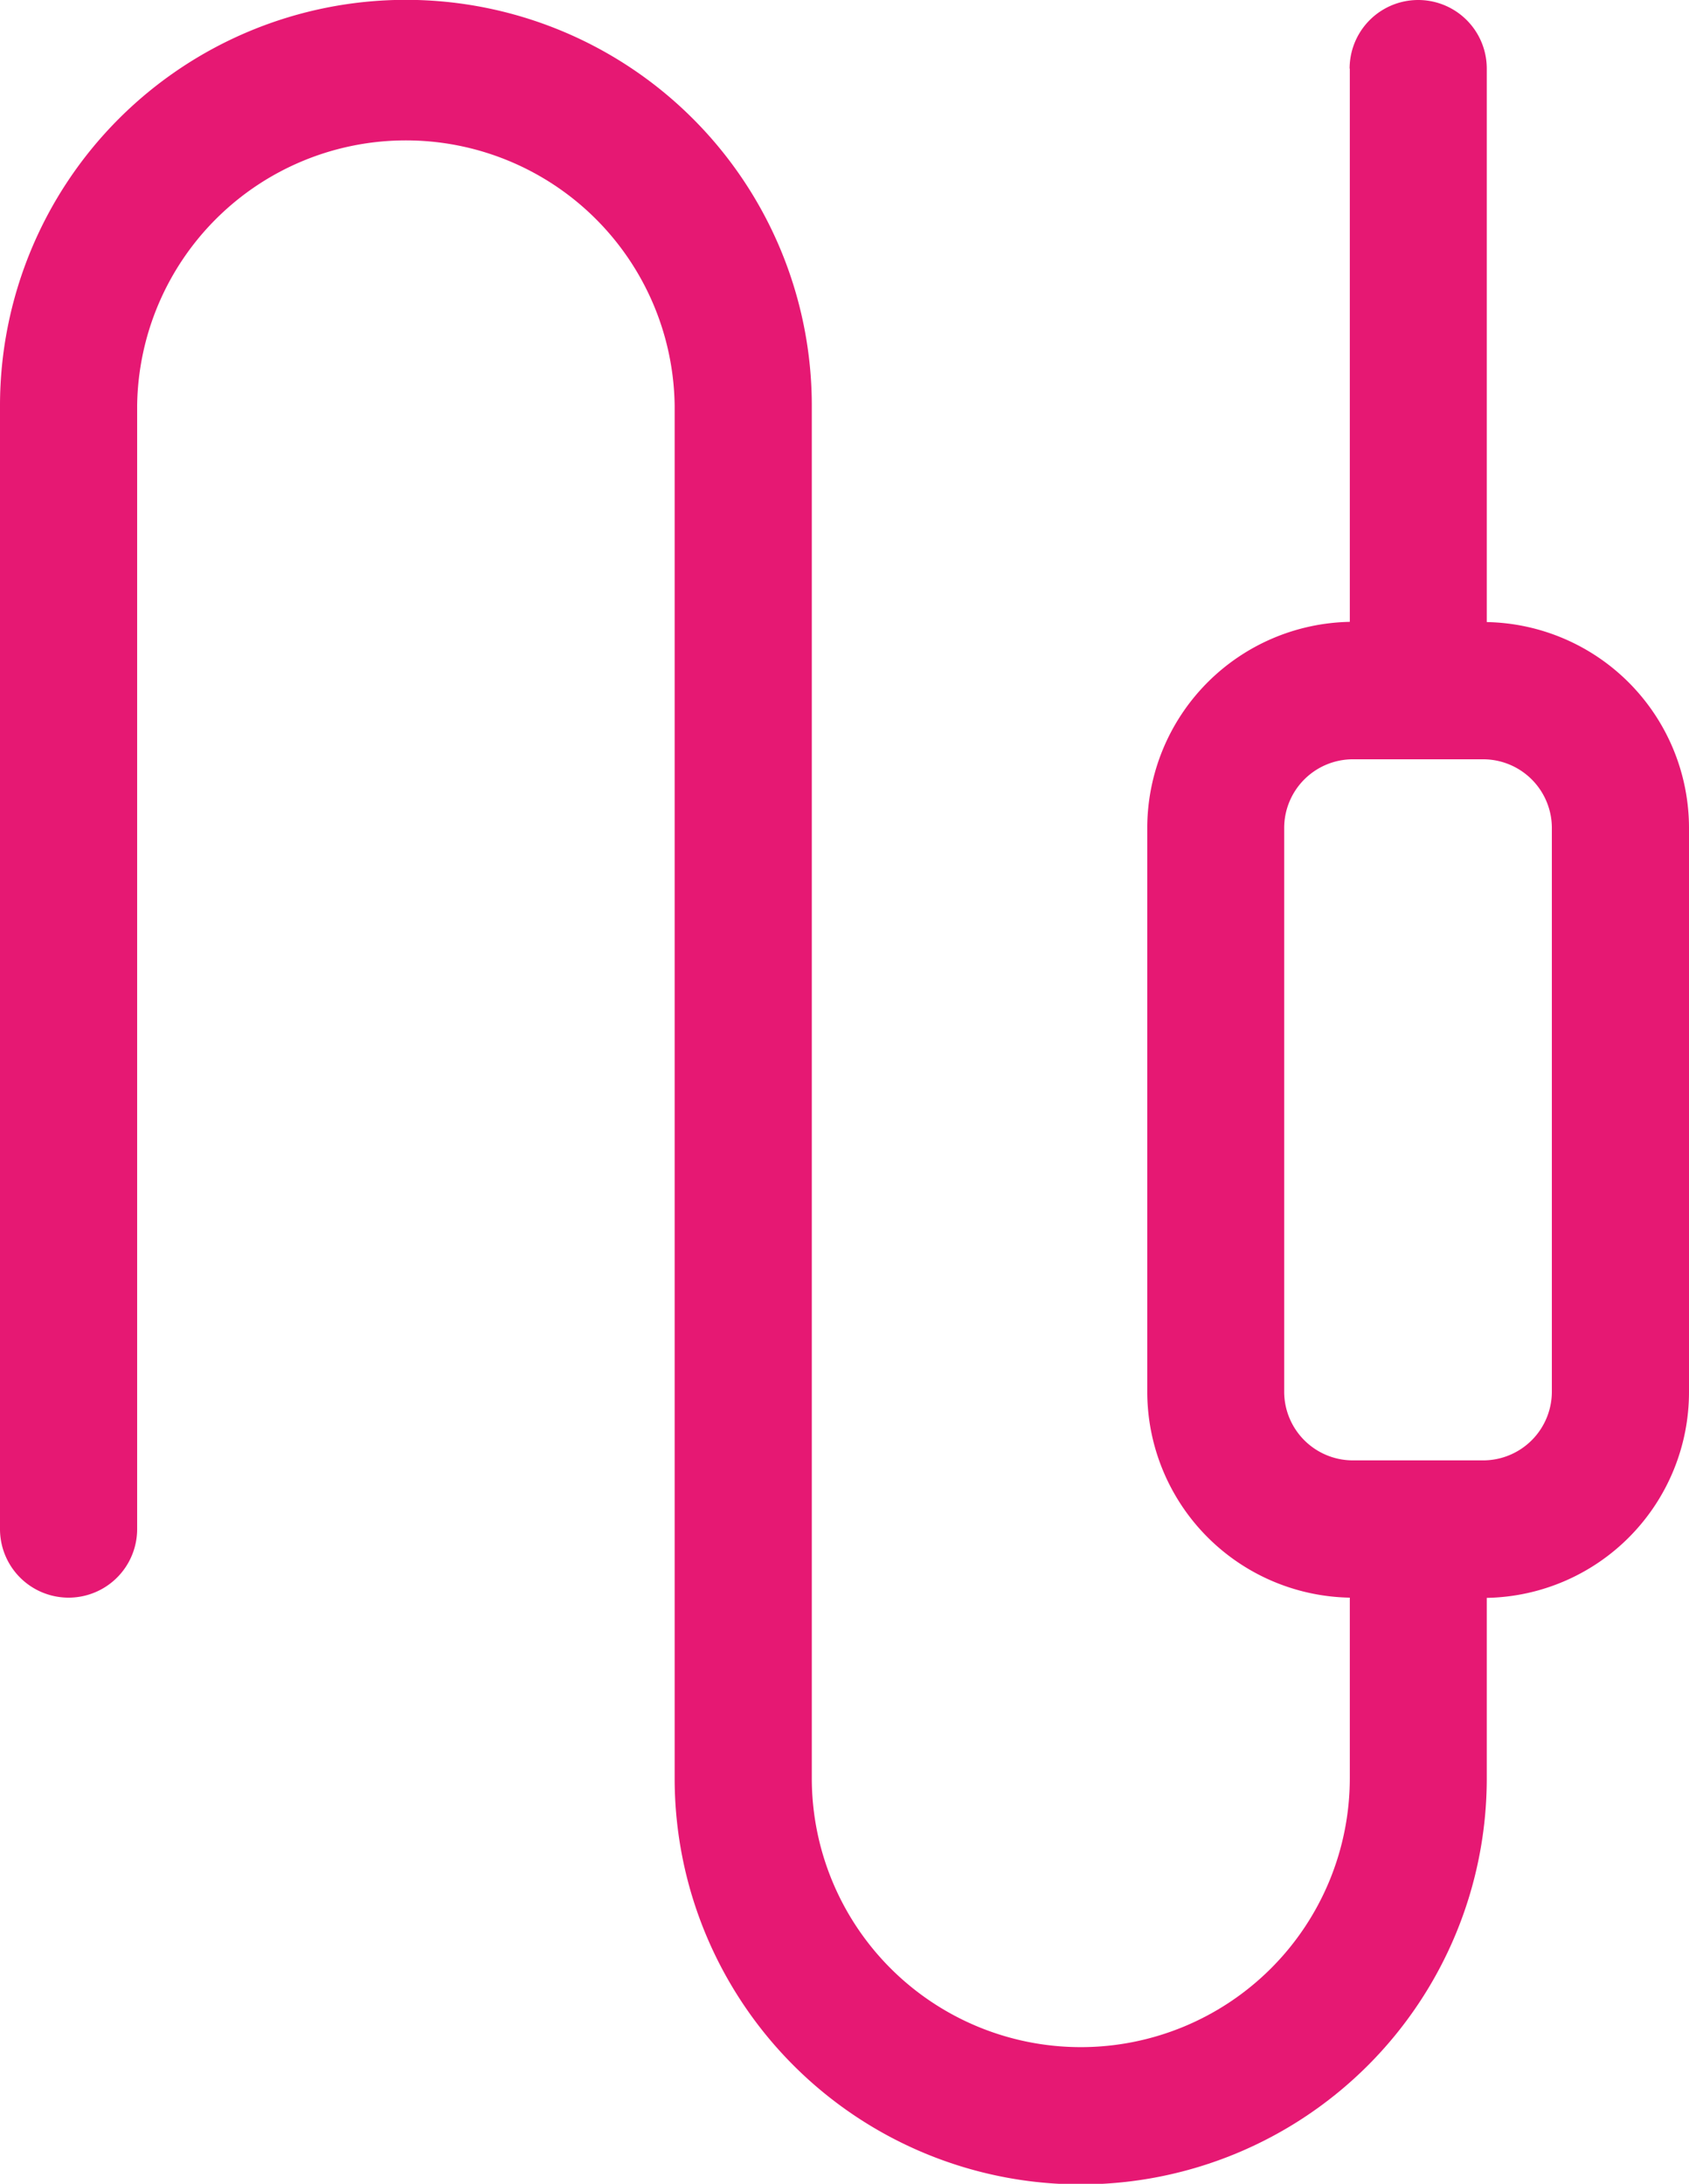
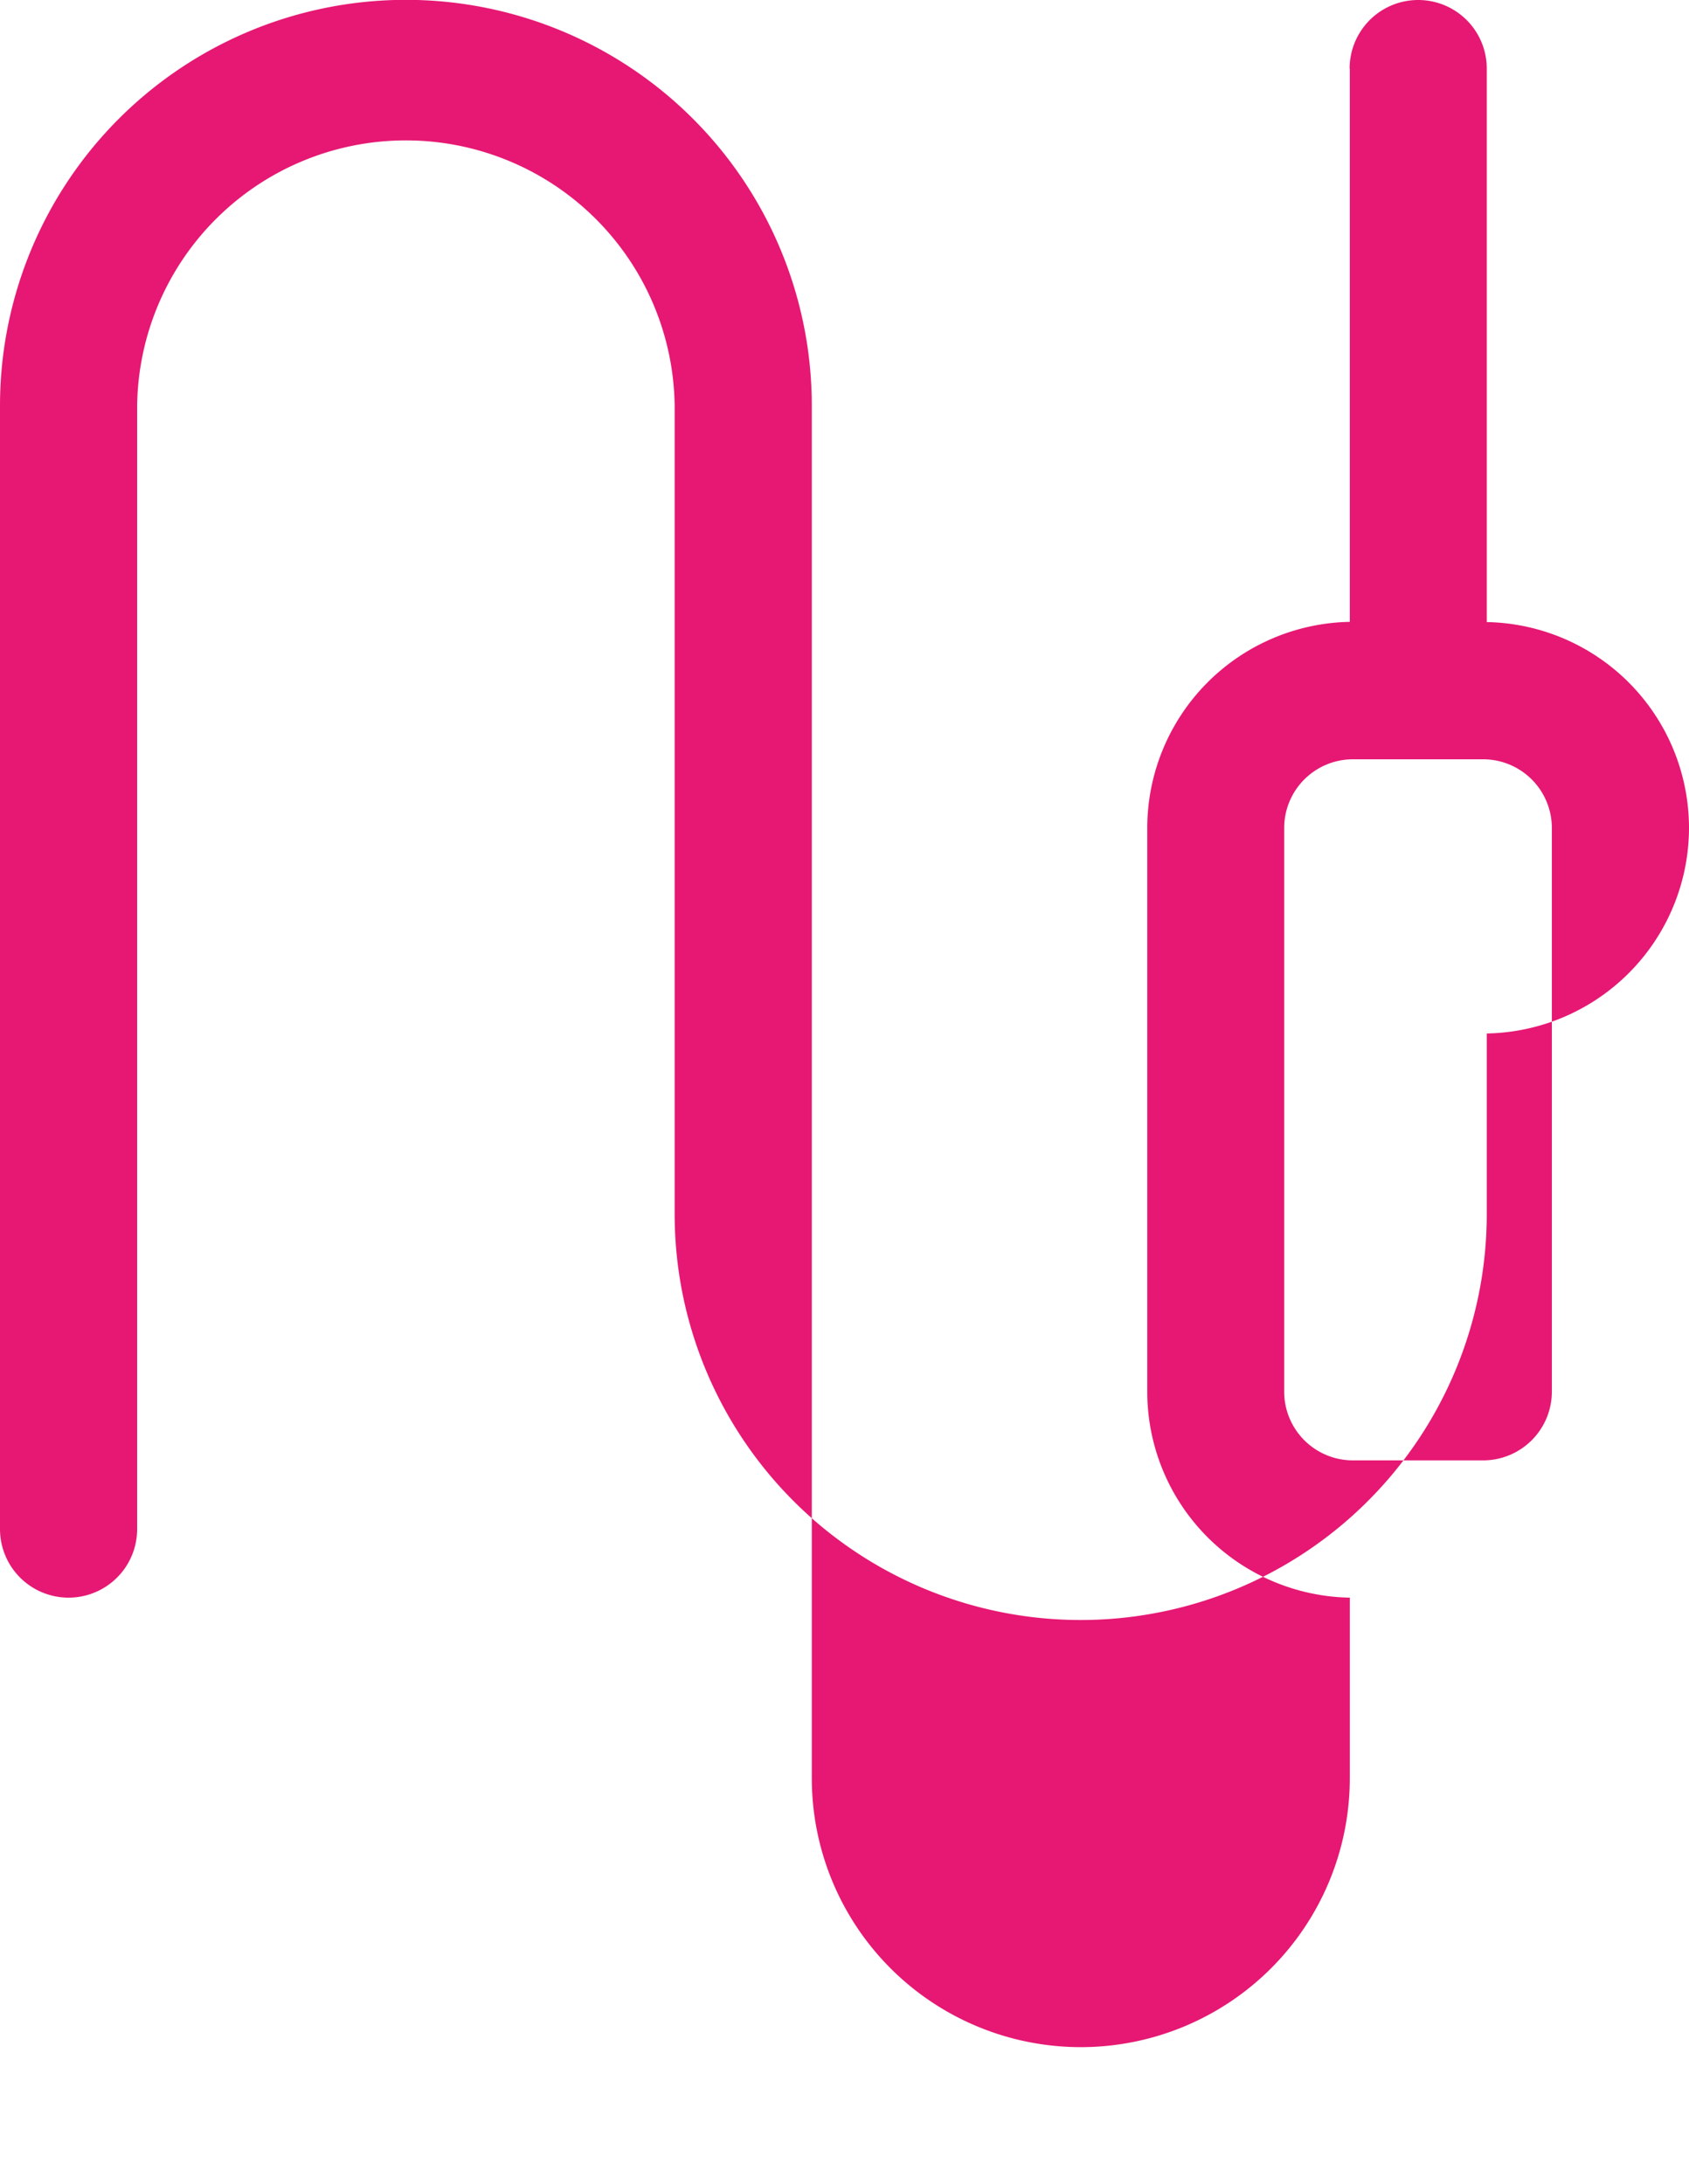
<svg xmlns="http://www.w3.org/2000/svg" width="38.301" height="49.527" viewBox="0 0 38.301 49.527">
-   <path d="M53.755,16.835a1.555,1.555,0,0,1,3.11,0V29.388a4.673,4.673,0,0,1,4.586,4.665v12.8a4.669,4.669,0,0,1-4.586,4.665v4.094a9.208,9.208,0,0,1-18.416,0V24.481a6.095,6.095,0,0,0-12.189,0V49.958a1.555,1.555,0,0,1-3.11,0V24.481a9.2,9.2,0,0,1,18.409,0V55.607a6.1,6.1,0,0,0,12.2,0V51.513a4.675,4.675,0,0,1-4.593-4.665v-12.8a4.68,4.68,0,0,1,4.593-4.665V16.835ZM53.826,32.5a1.559,1.559,0,0,0-1.555,1.555v12.8A1.559,1.559,0,0,0,53.826,48.4h2.96a1.559,1.559,0,0,0,1.555-1.555v-12.8A1.559,1.559,0,0,0,56.786,32.5Z" transform="translate(-23.15 -15.28)" fill="#e61873" />
+   <path d="M53.755,16.835a1.555,1.555,0,0,1,3.11,0V29.388a4.673,4.673,0,0,1,4.586,4.665a4.669,4.669,0,0,1-4.586,4.665v4.094a9.208,9.208,0,0,1-18.416,0V24.481a6.095,6.095,0,0,0-12.189,0V49.958a1.555,1.555,0,0,1-3.11,0V24.481a9.2,9.2,0,0,1,18.409,0V55.607a6.1,6.1,0,0,0,12.2,0V51.513a4.675,4.675,0,0,1-4.593-4.665v-12.8a4.68,4.68,0,0,1,4.593-4.665V16.835ZM53.826,32.5a1.559,1.559,0,0,0-1.555,1.555v12.8A1.559,1.559,0,0,0,53.826,48.4h2.96a1.559,1.559,0,0,0,1.555-1.555v-12.8A1.559,1.559,0,0,0,56.786,32.5Z" transform="translate(-23.15 -15.28)" fill="#e61873" />
</svg>